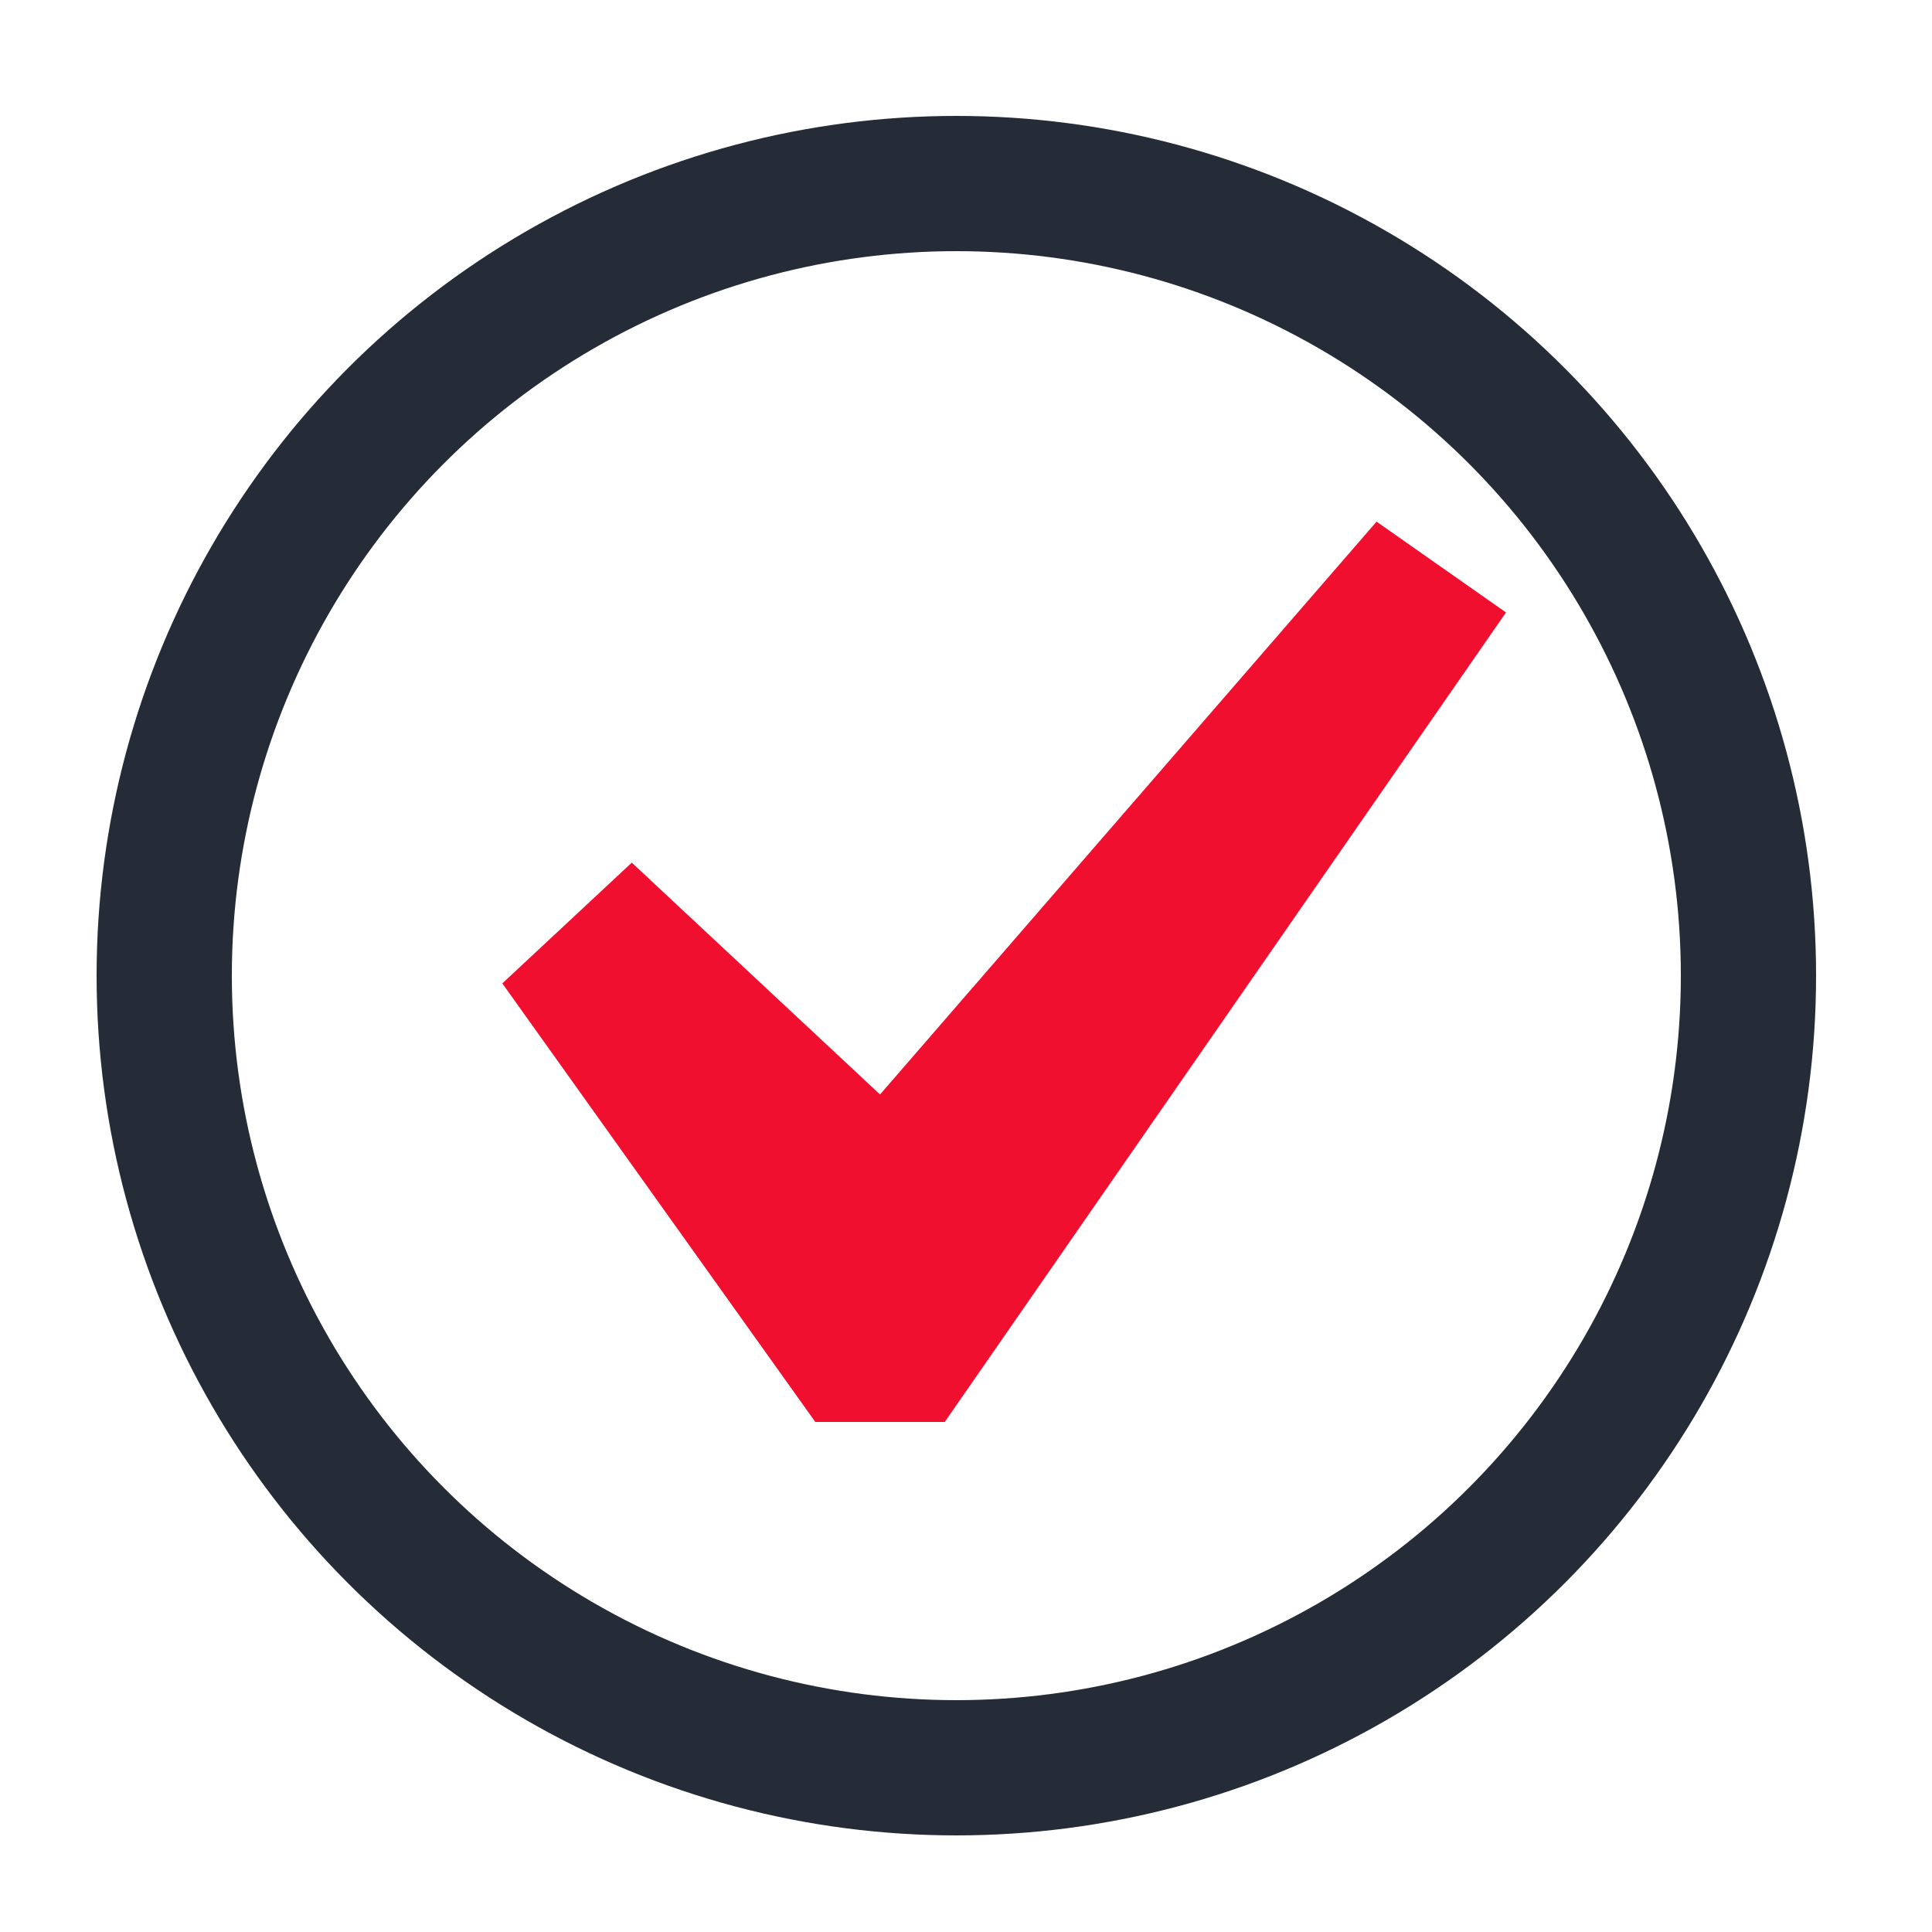
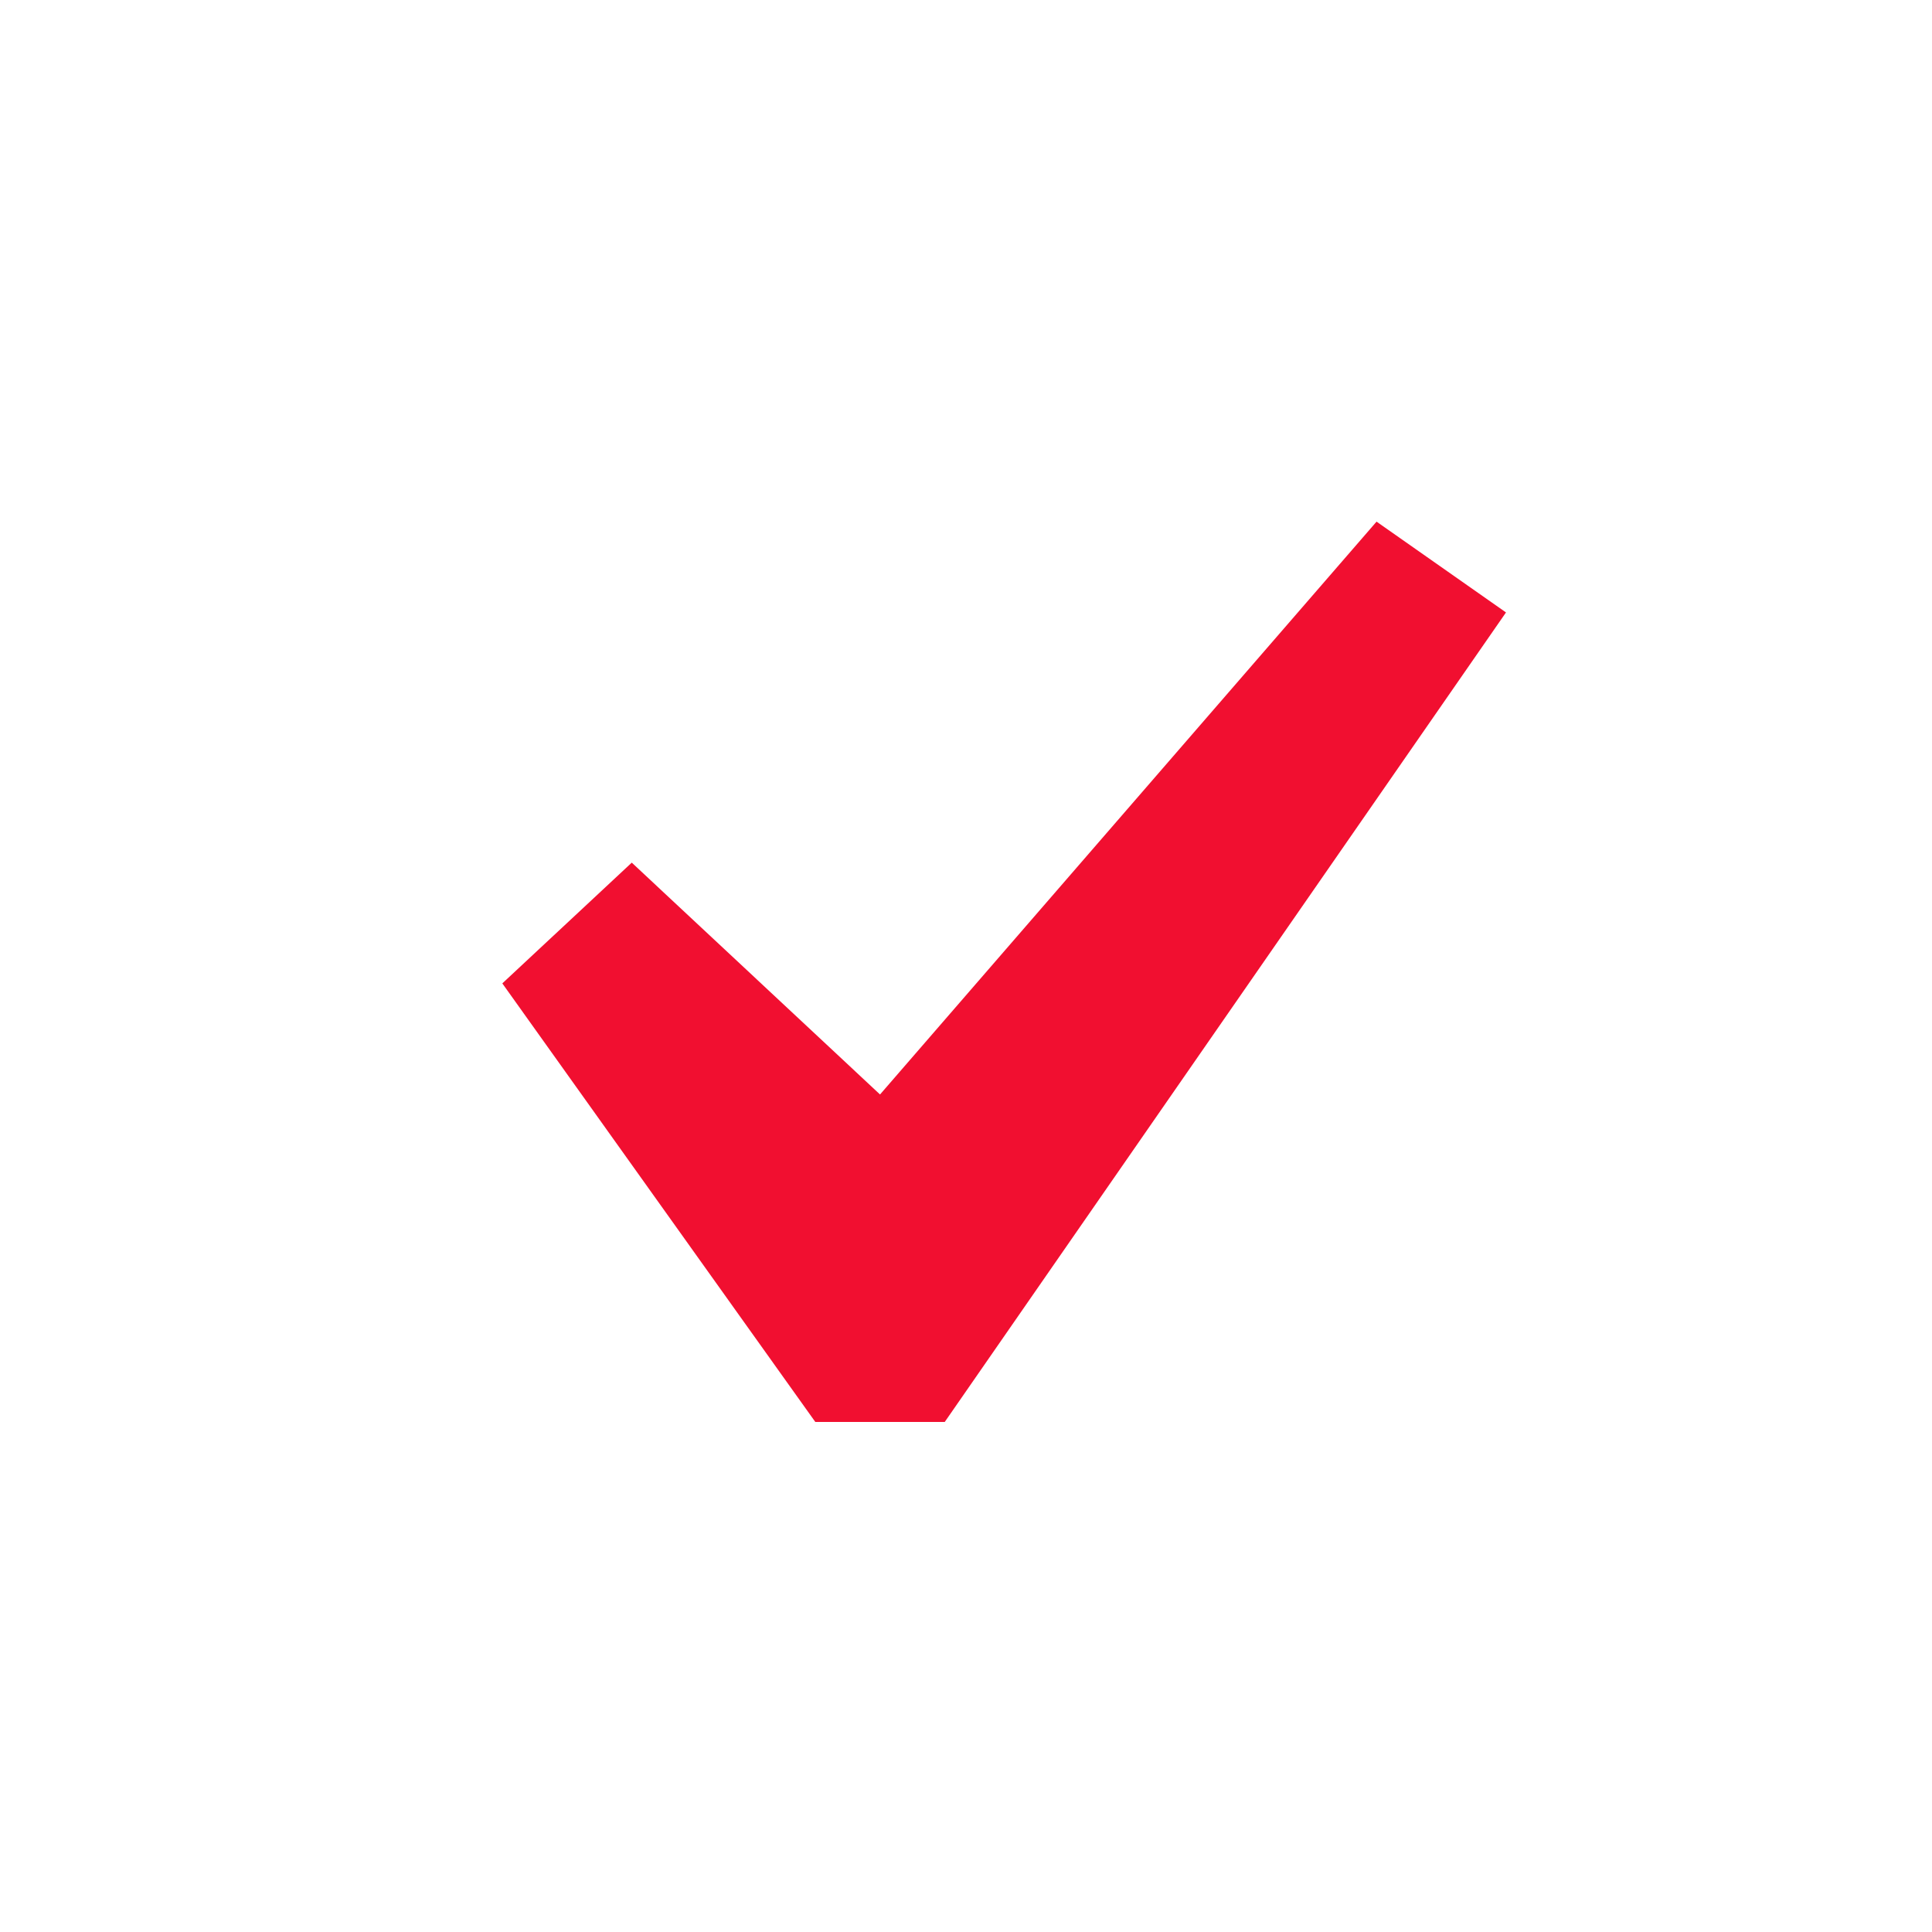
<svg xmlns="http://www.w3.org/2000/svg" width="100" height="100" viewBox="0 0 100 100" fill="none">
  <path d="M71.25 27L77.95 31.7L48.9 73.6H42.2L26 50.9L32.7 44.65L45.55 56.65L71.25 27Z" fill="#F10F30" />
-   <circle cx="49.5" cy="50.5" r="41" stroke="#252C37" stroke-width="7" />
</svg>